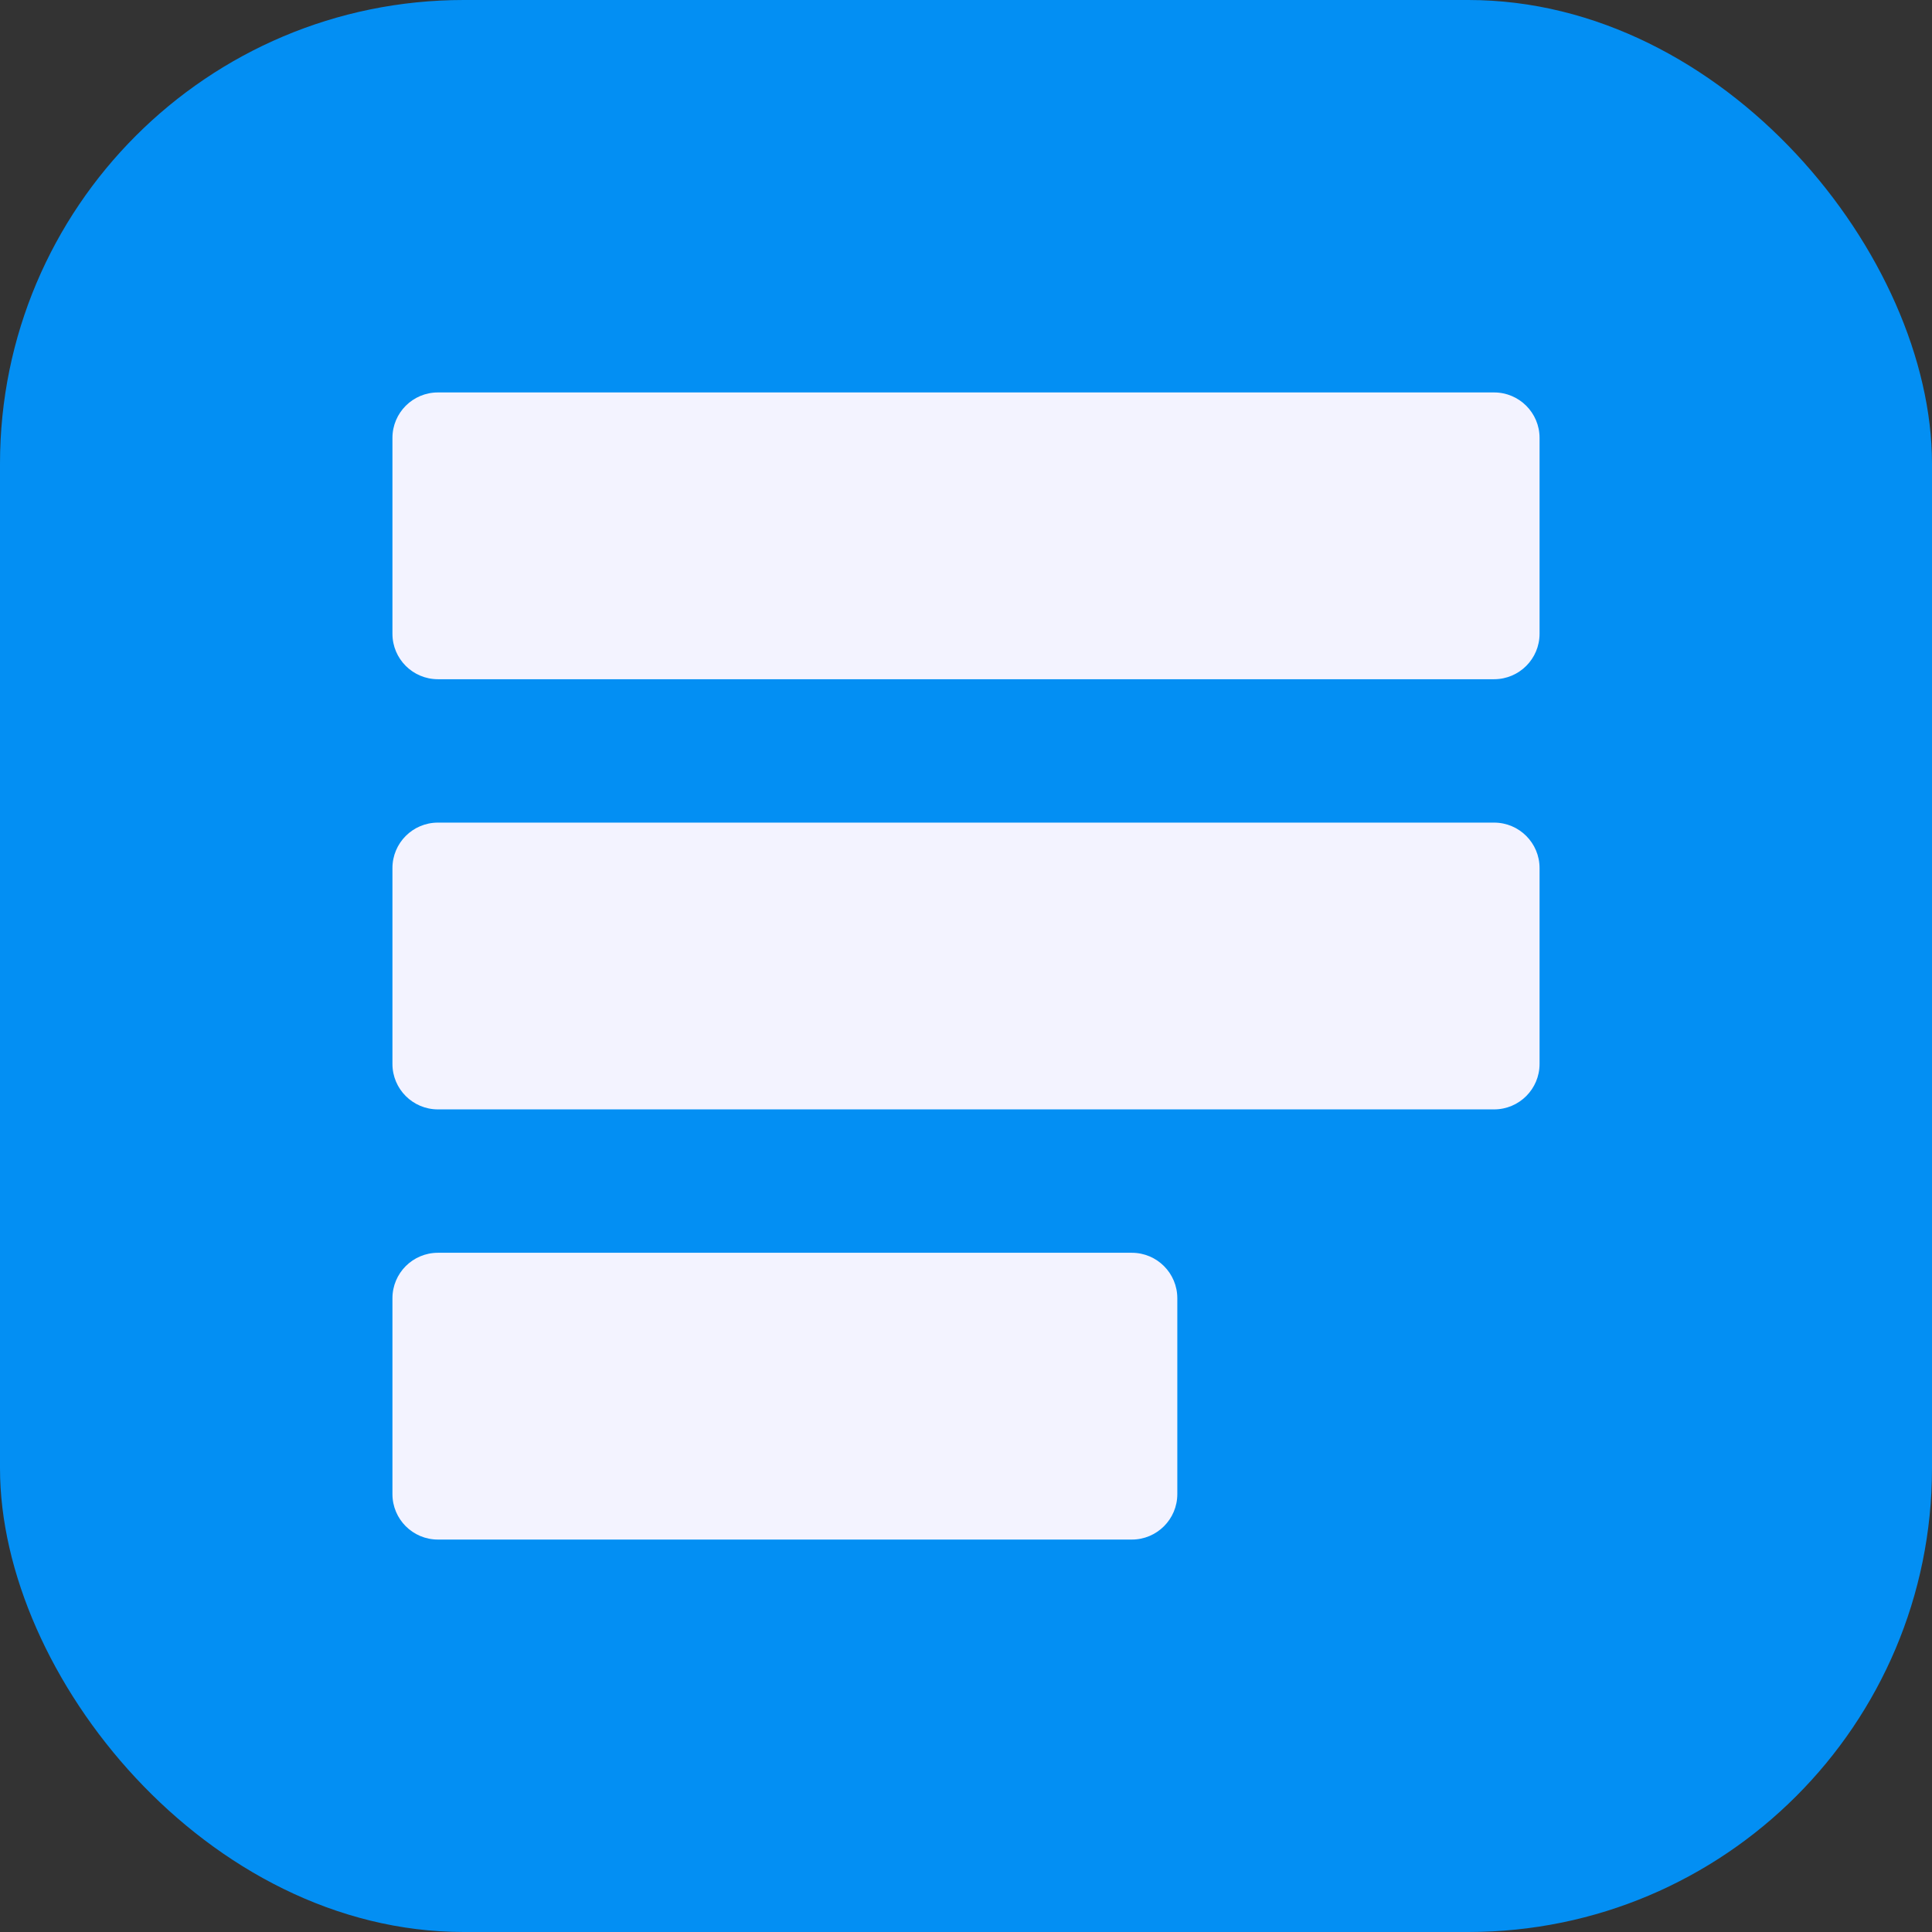
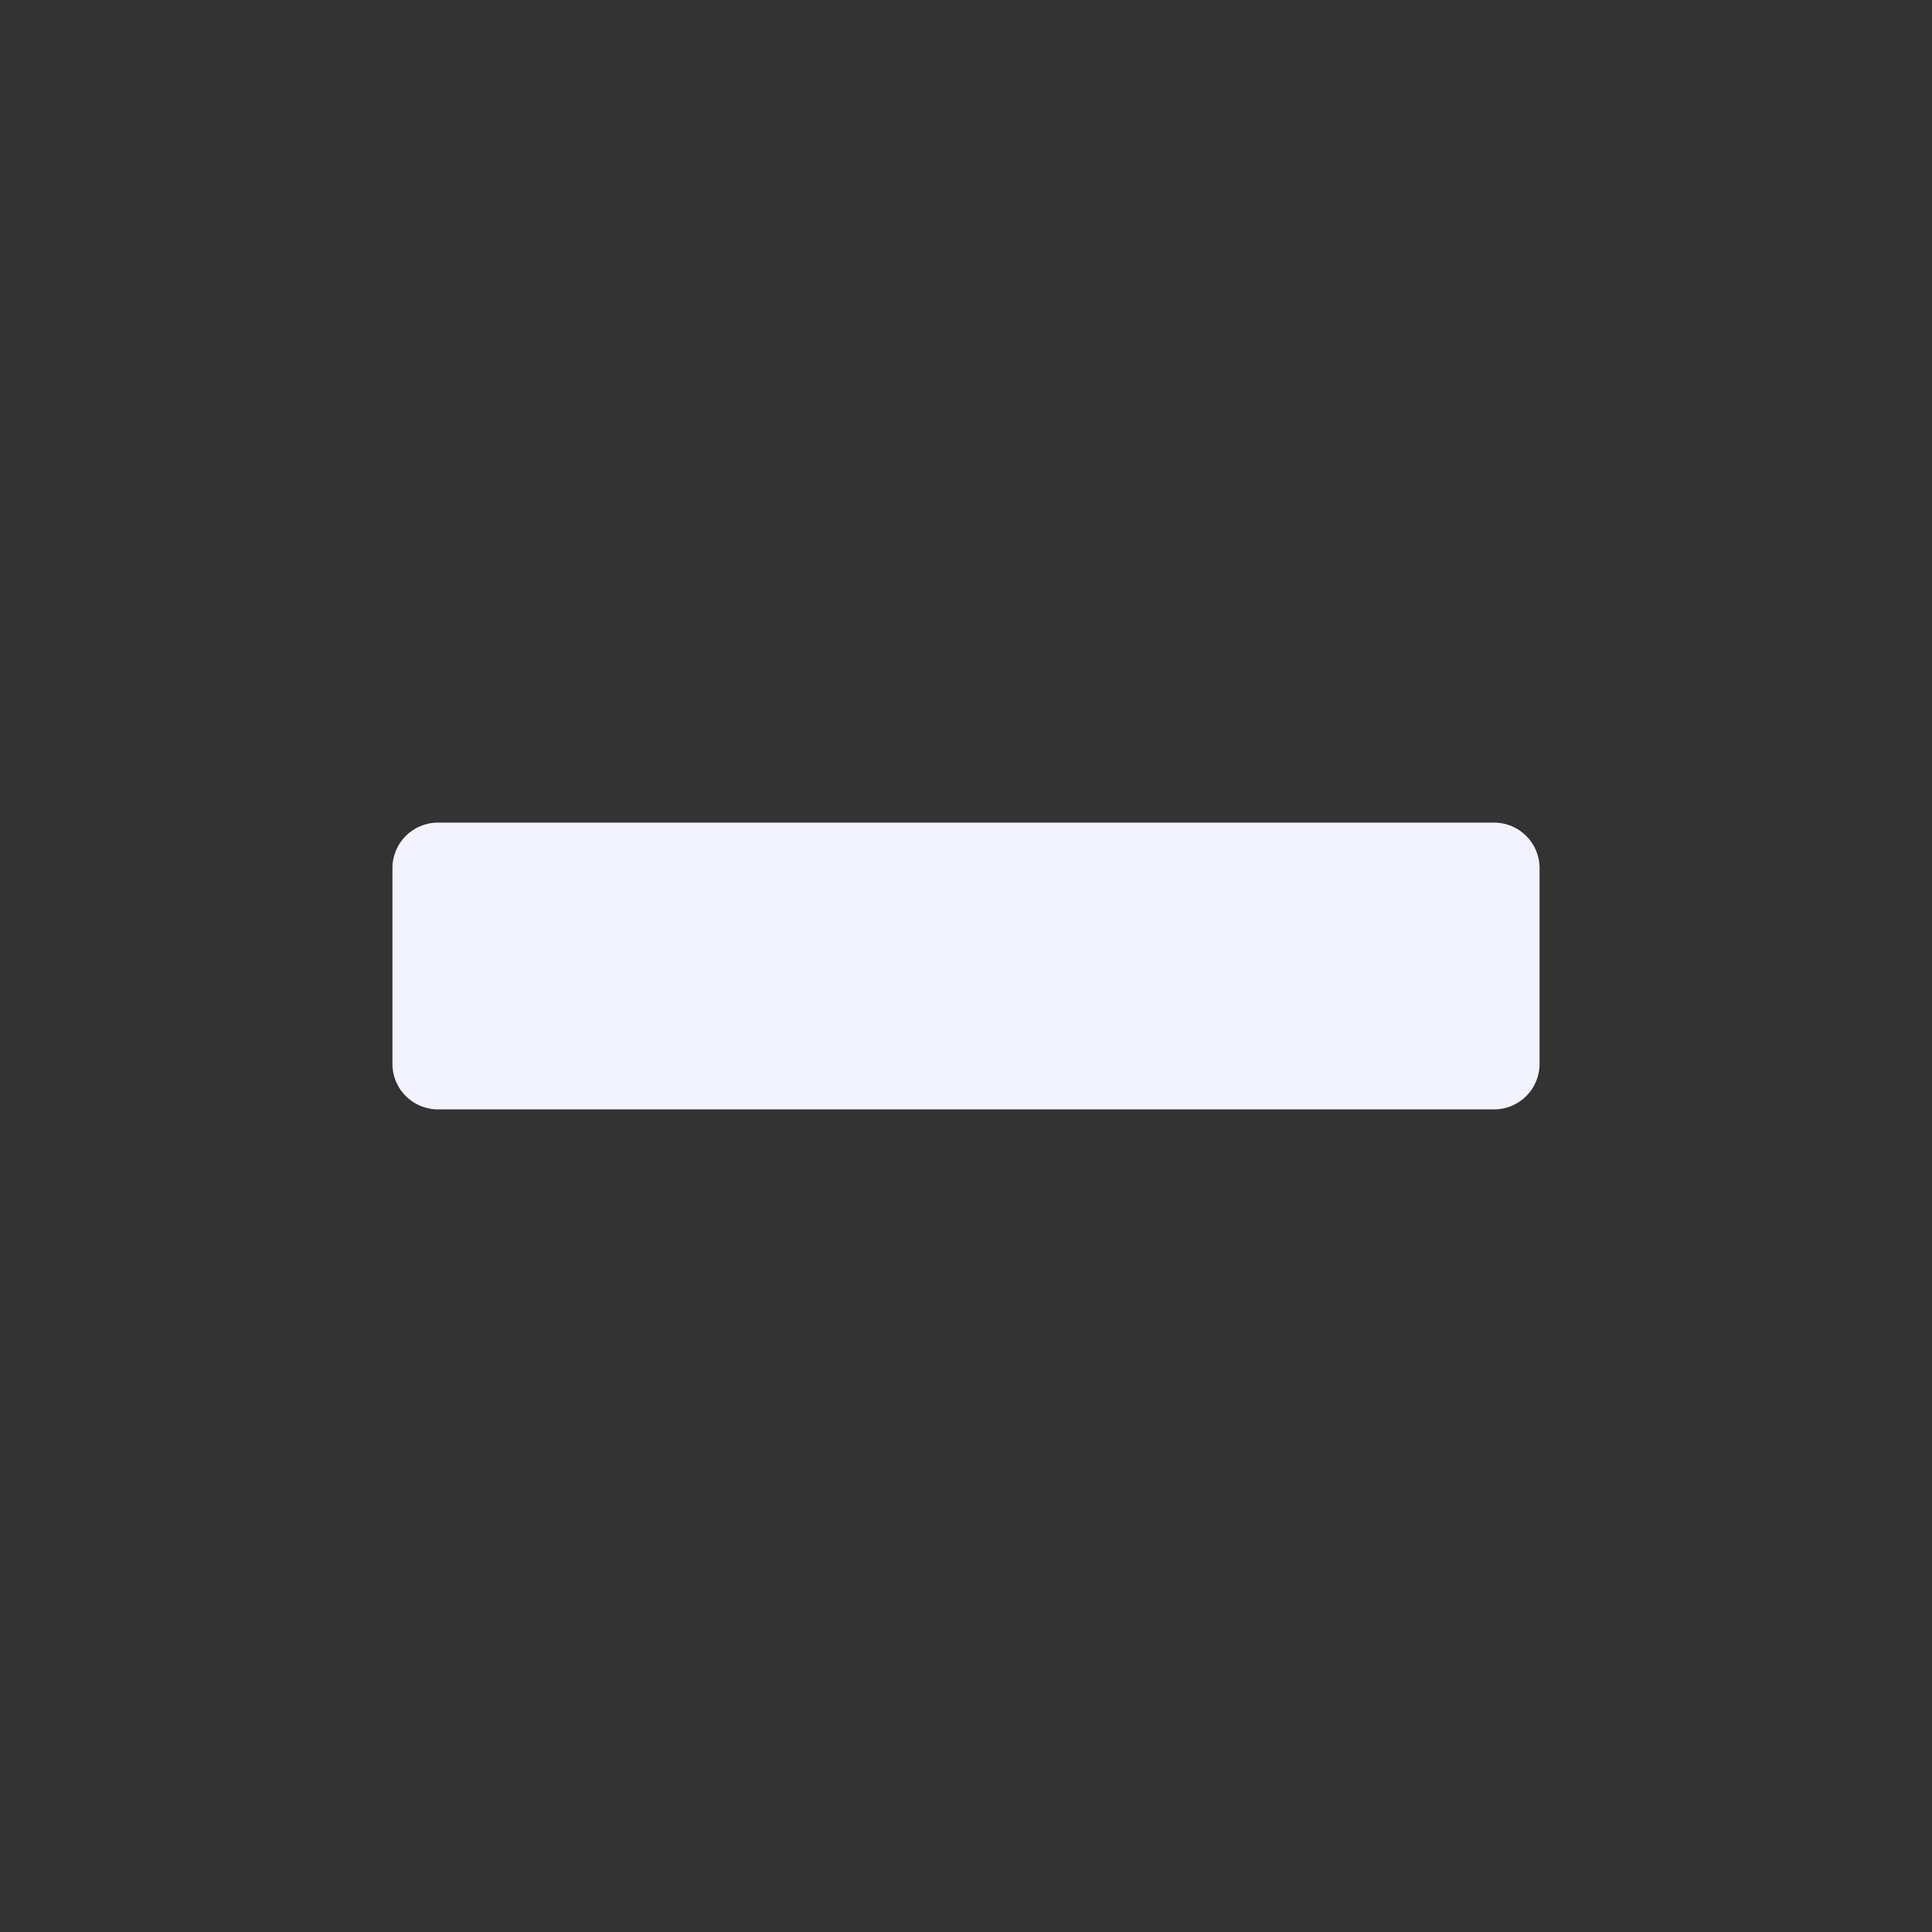
<svg xmlns="http://www.w3.org/2000/svg" width="256px" height="256px" viewBox="0 0 256 256" version="1.1">
  <rect x="0" y="0" width="256" height="256" fill="#333333" stroke="none" />
  <title>icons_modules/Documents</title>
  <g id="Symbols" stroke="none" stroke-width="1" fill="none" fill-rule="evenodd">
    <g id="icons_modules/Documents" fill-rule="nonzero">
      <g id="Docs_flat">
-         <rect id="Rectangle" fill="#038FF3" x="0" y="0" width="256" height="256" rx="61.44" />
-         <path d="M115.025,-5 L140.975,-5 C144.302,-5 147,-2.302 147,1.025 L147,140.975 C147,144.302 144.302,147 140.975,147 L115.025,147 C111.698,147 109,144.302 109,140.975 L109,1.025 C109,-2.302 111.698,-5 115.025,-5 Z" id="Rectangle" fill="#F3F3FF" transform="translate(128, 71) rotate(90) translate(-128, -71)" />
        <path d="M115.025,52 L140.975,52 C144.302,52 147,54.698 147,58.025 L147,197.975 C147,201.302 144.302,204 140.975,204 L115.025,204 C111.698,204 109,201.302 109,197.975 L109,58.025 C109,54.698 111.698,52 115.025,52 Z" id="Rectangle" fill="#F3F3FF" transform="translate(128, 128) rotate(90) translate(-128, -128)" />
-         <path d="M91.025,133 L116.975,133 C120.302,133 123,135.698 123,139.025 L123,230.975 C123,234.302 120.302,237 116.975,237 L91.025,237 C87.698,237 85,234.302 85,230.975 L85,139.025 C85,135.698 87.698,133 91.025,133 Z" id="Rectangle" fill="#F3F3FF" transform="translate(104, 185) rotate(90) translate(-104, -185)" />
      </g>
    </g>
  </g>
</svg>